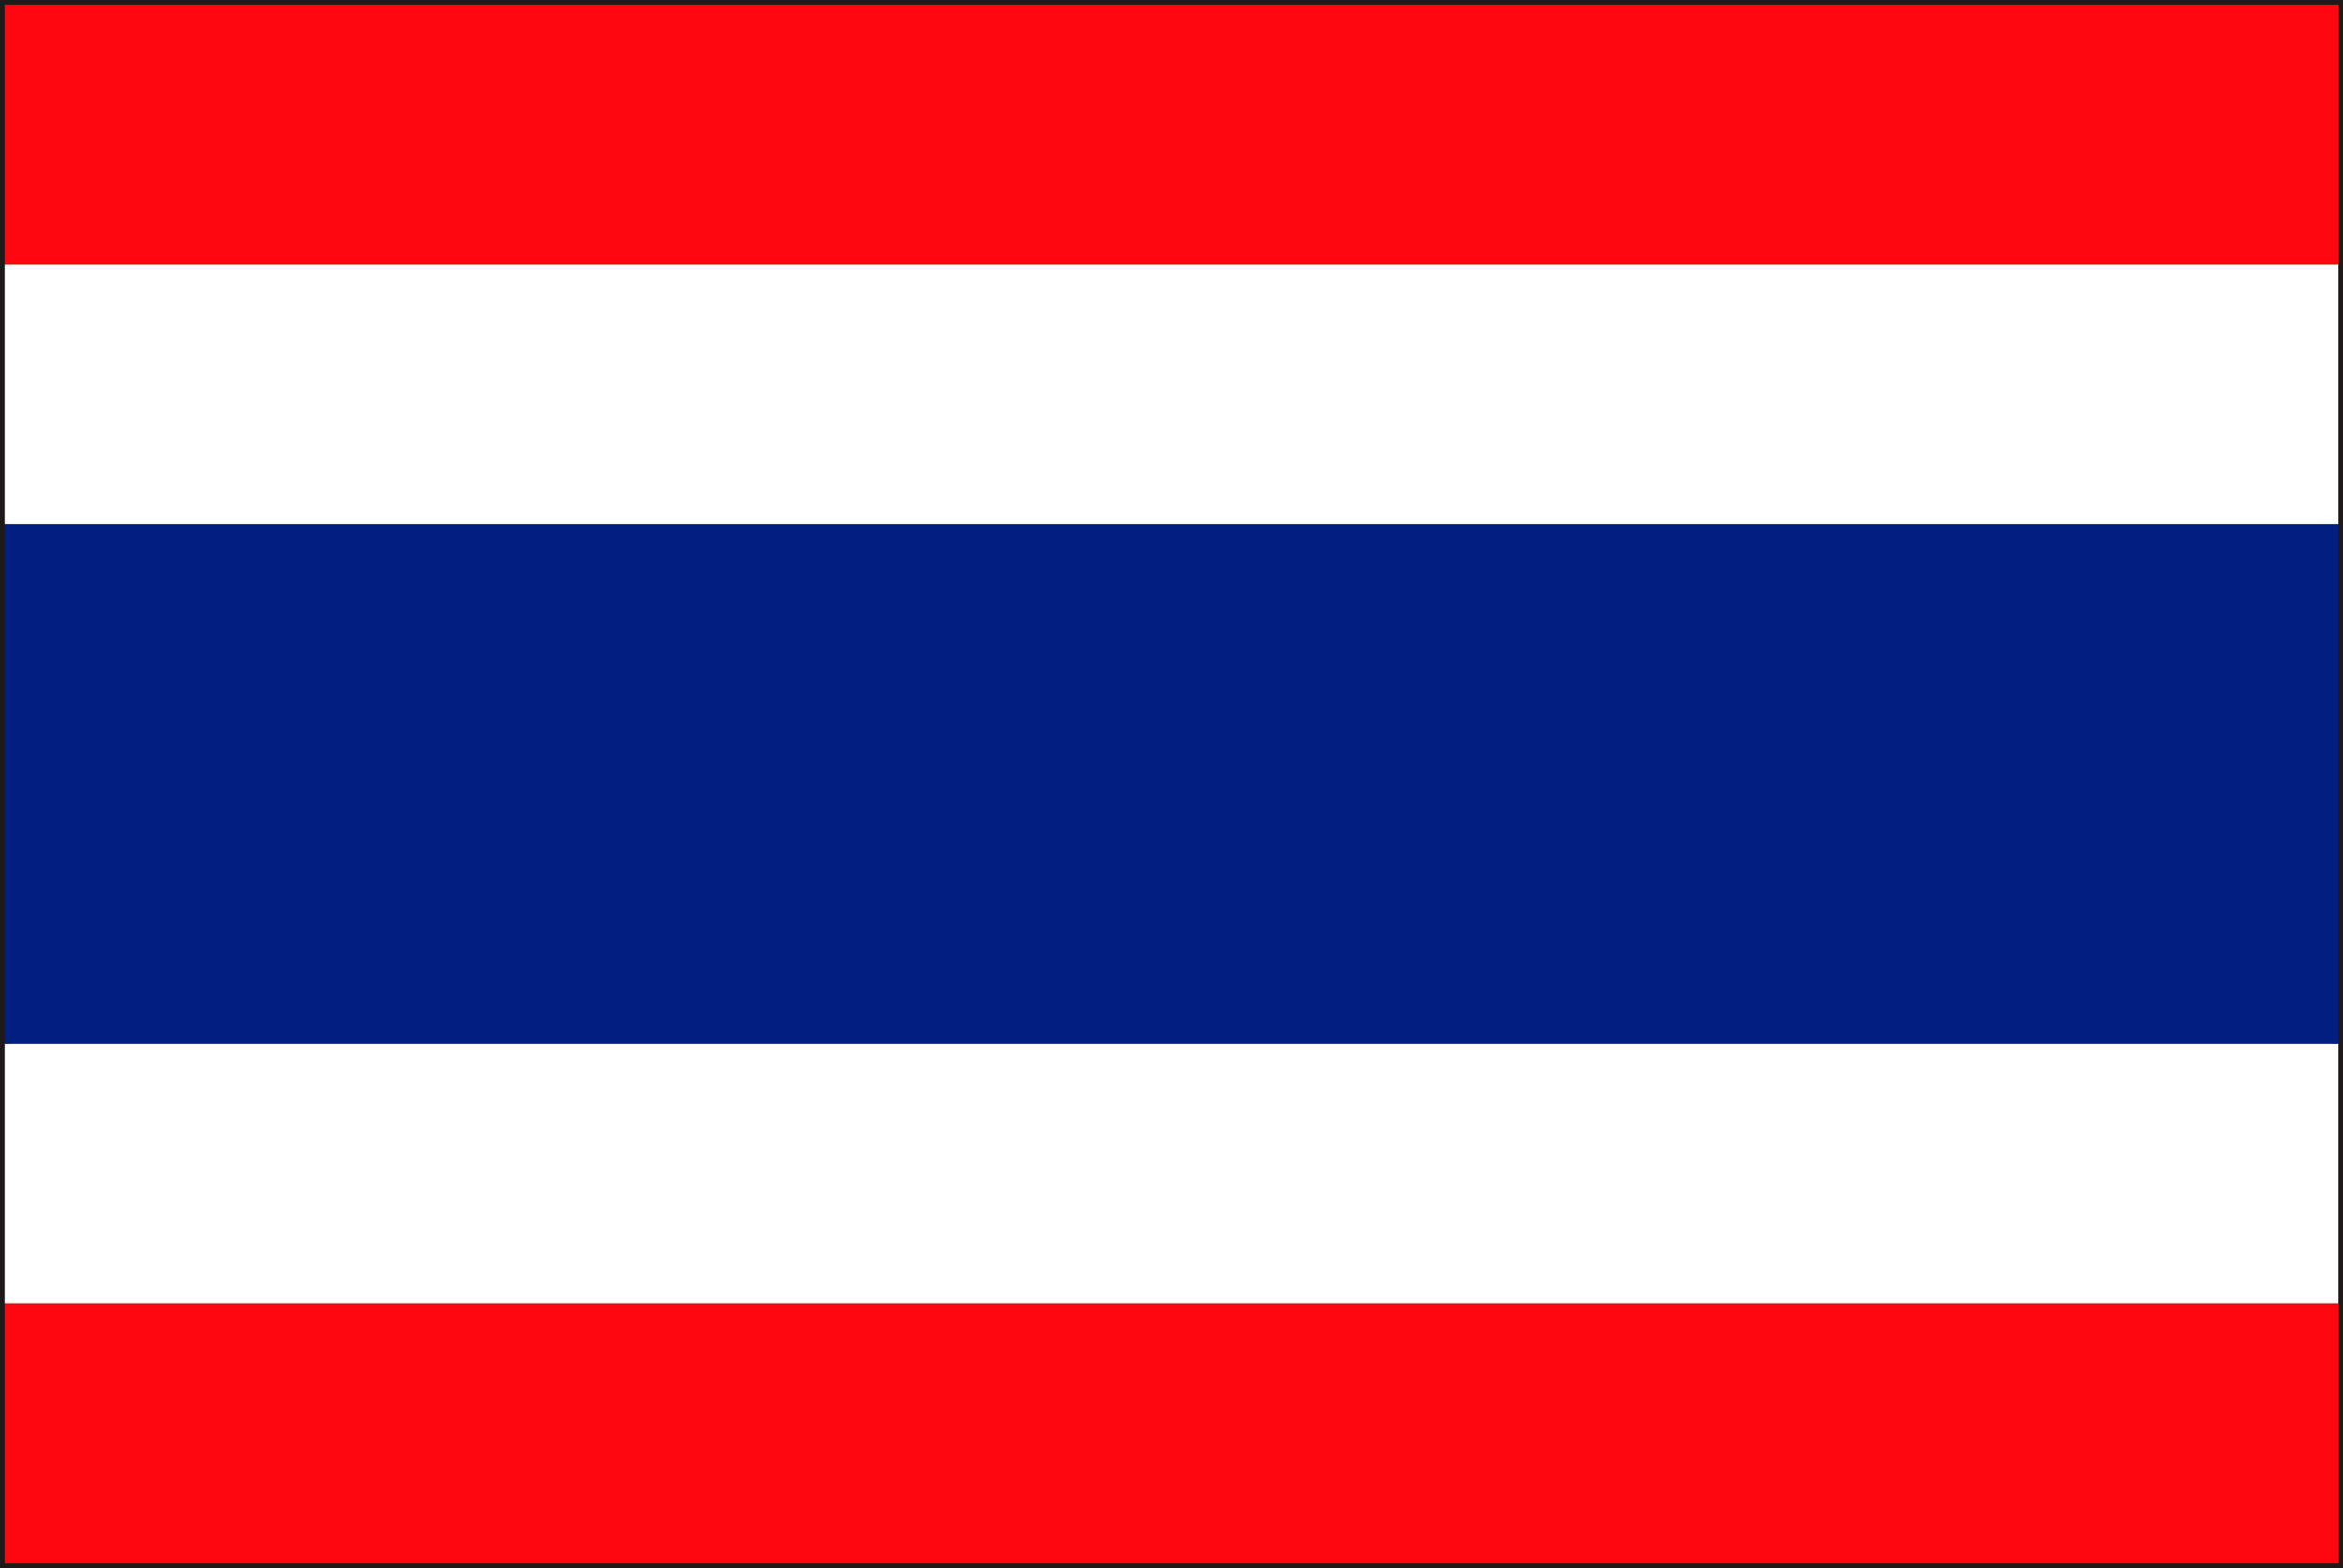
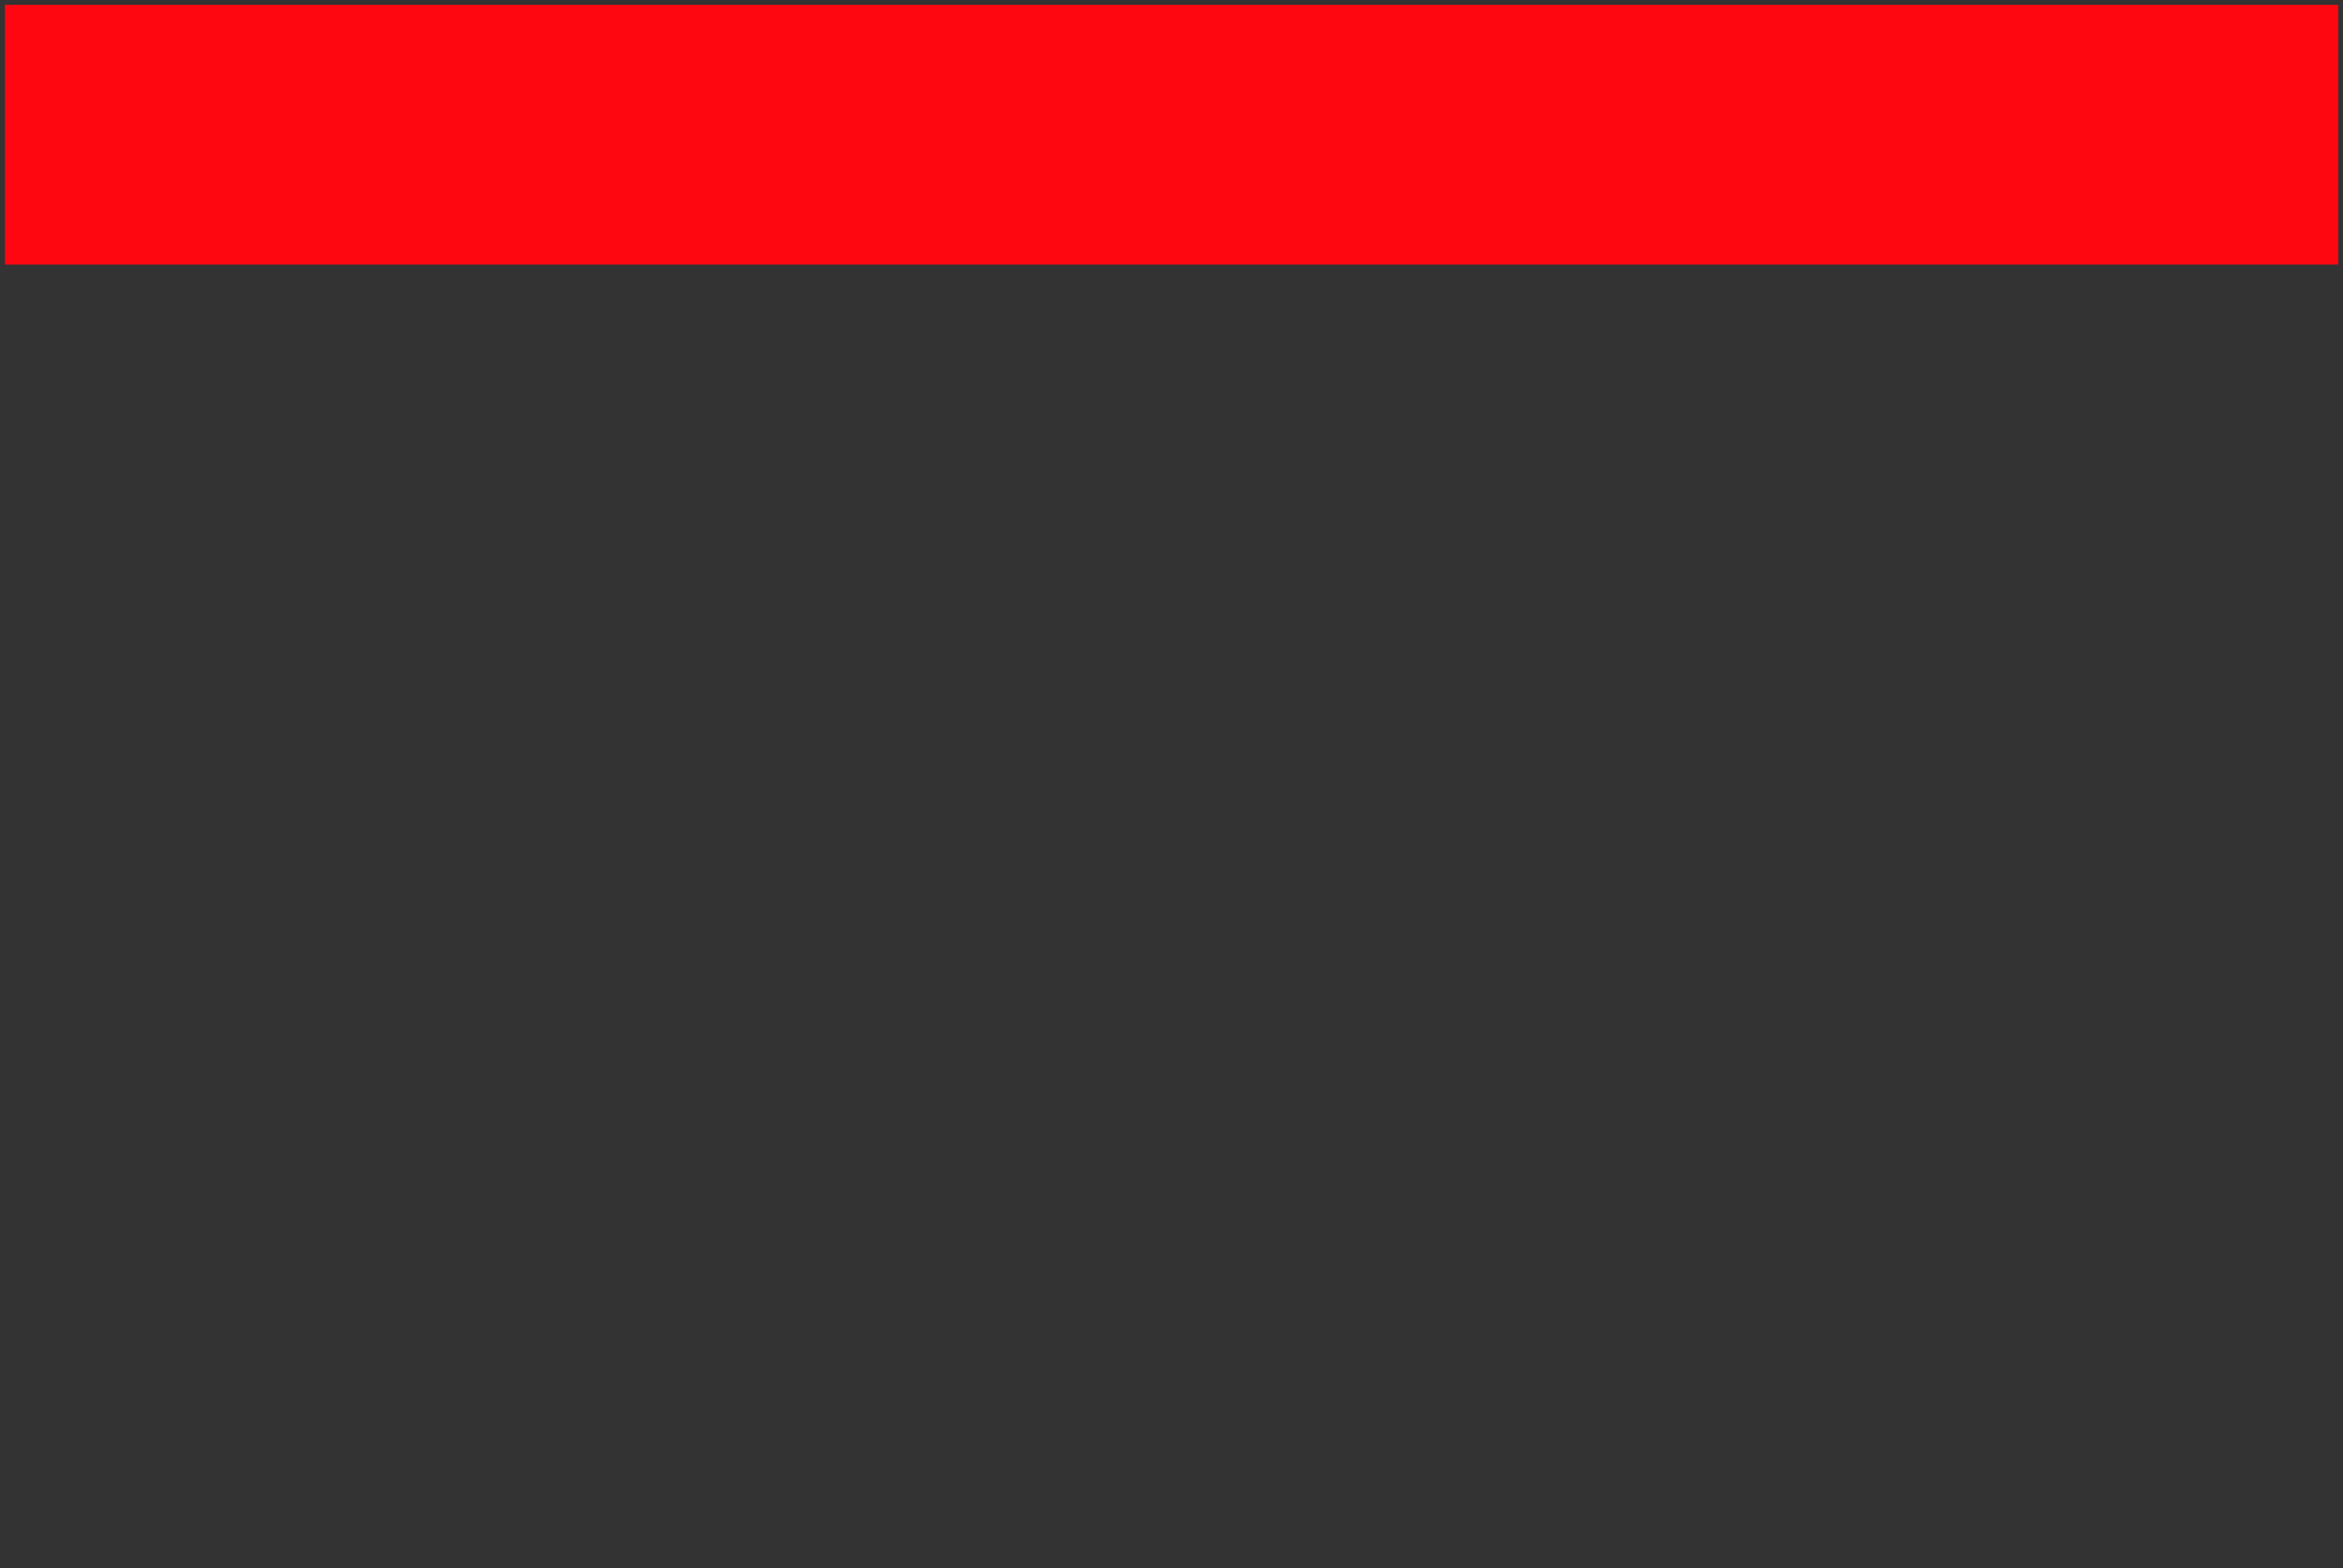
<svg xmlns="http://www.w3.org/2000/svg" version="1.1" id="レイヤー_1" x="0px" y="0px" viewBox="0 0 130 87" style="enable-background:new 0 0 130 87;" xml:space="preserve">
  <rect x="0" y="0" width="130" height="87" fill="#333333" stroke="none" />
  <style type="text/css">
	.st0{fill:#1F191A;}
	.st1{fill:#FFFFFF;}
	.st2{fill:#FF0711;}
	.st3{fill:#001F80;}
</style>
  <g>
-     <path class="st0" d="M0,87V0h130v86.73V87H0z M129.74,86.73v-0.27V86.73z M0.54,86.46h128.93l-0.01-85.93H0.54V86.46z" />
-     <rect x="0.27" y="57.91" class="st1" width="129.47" height="14.41" />
-     <rect x="0.27" y="72.32" class="st2" width="129.47" height="14.41" />
    <rect x="0.27" y="0.27" class="st2" width="129.47" height="14.41" />
-     <rect x="0.27" y="14.68" class="st1" width="129.47" height="14.41" />
-     <rect x="0.27" y="29.09" class="st3" width="129.47" height="28.81" />
  </g>
</svg>